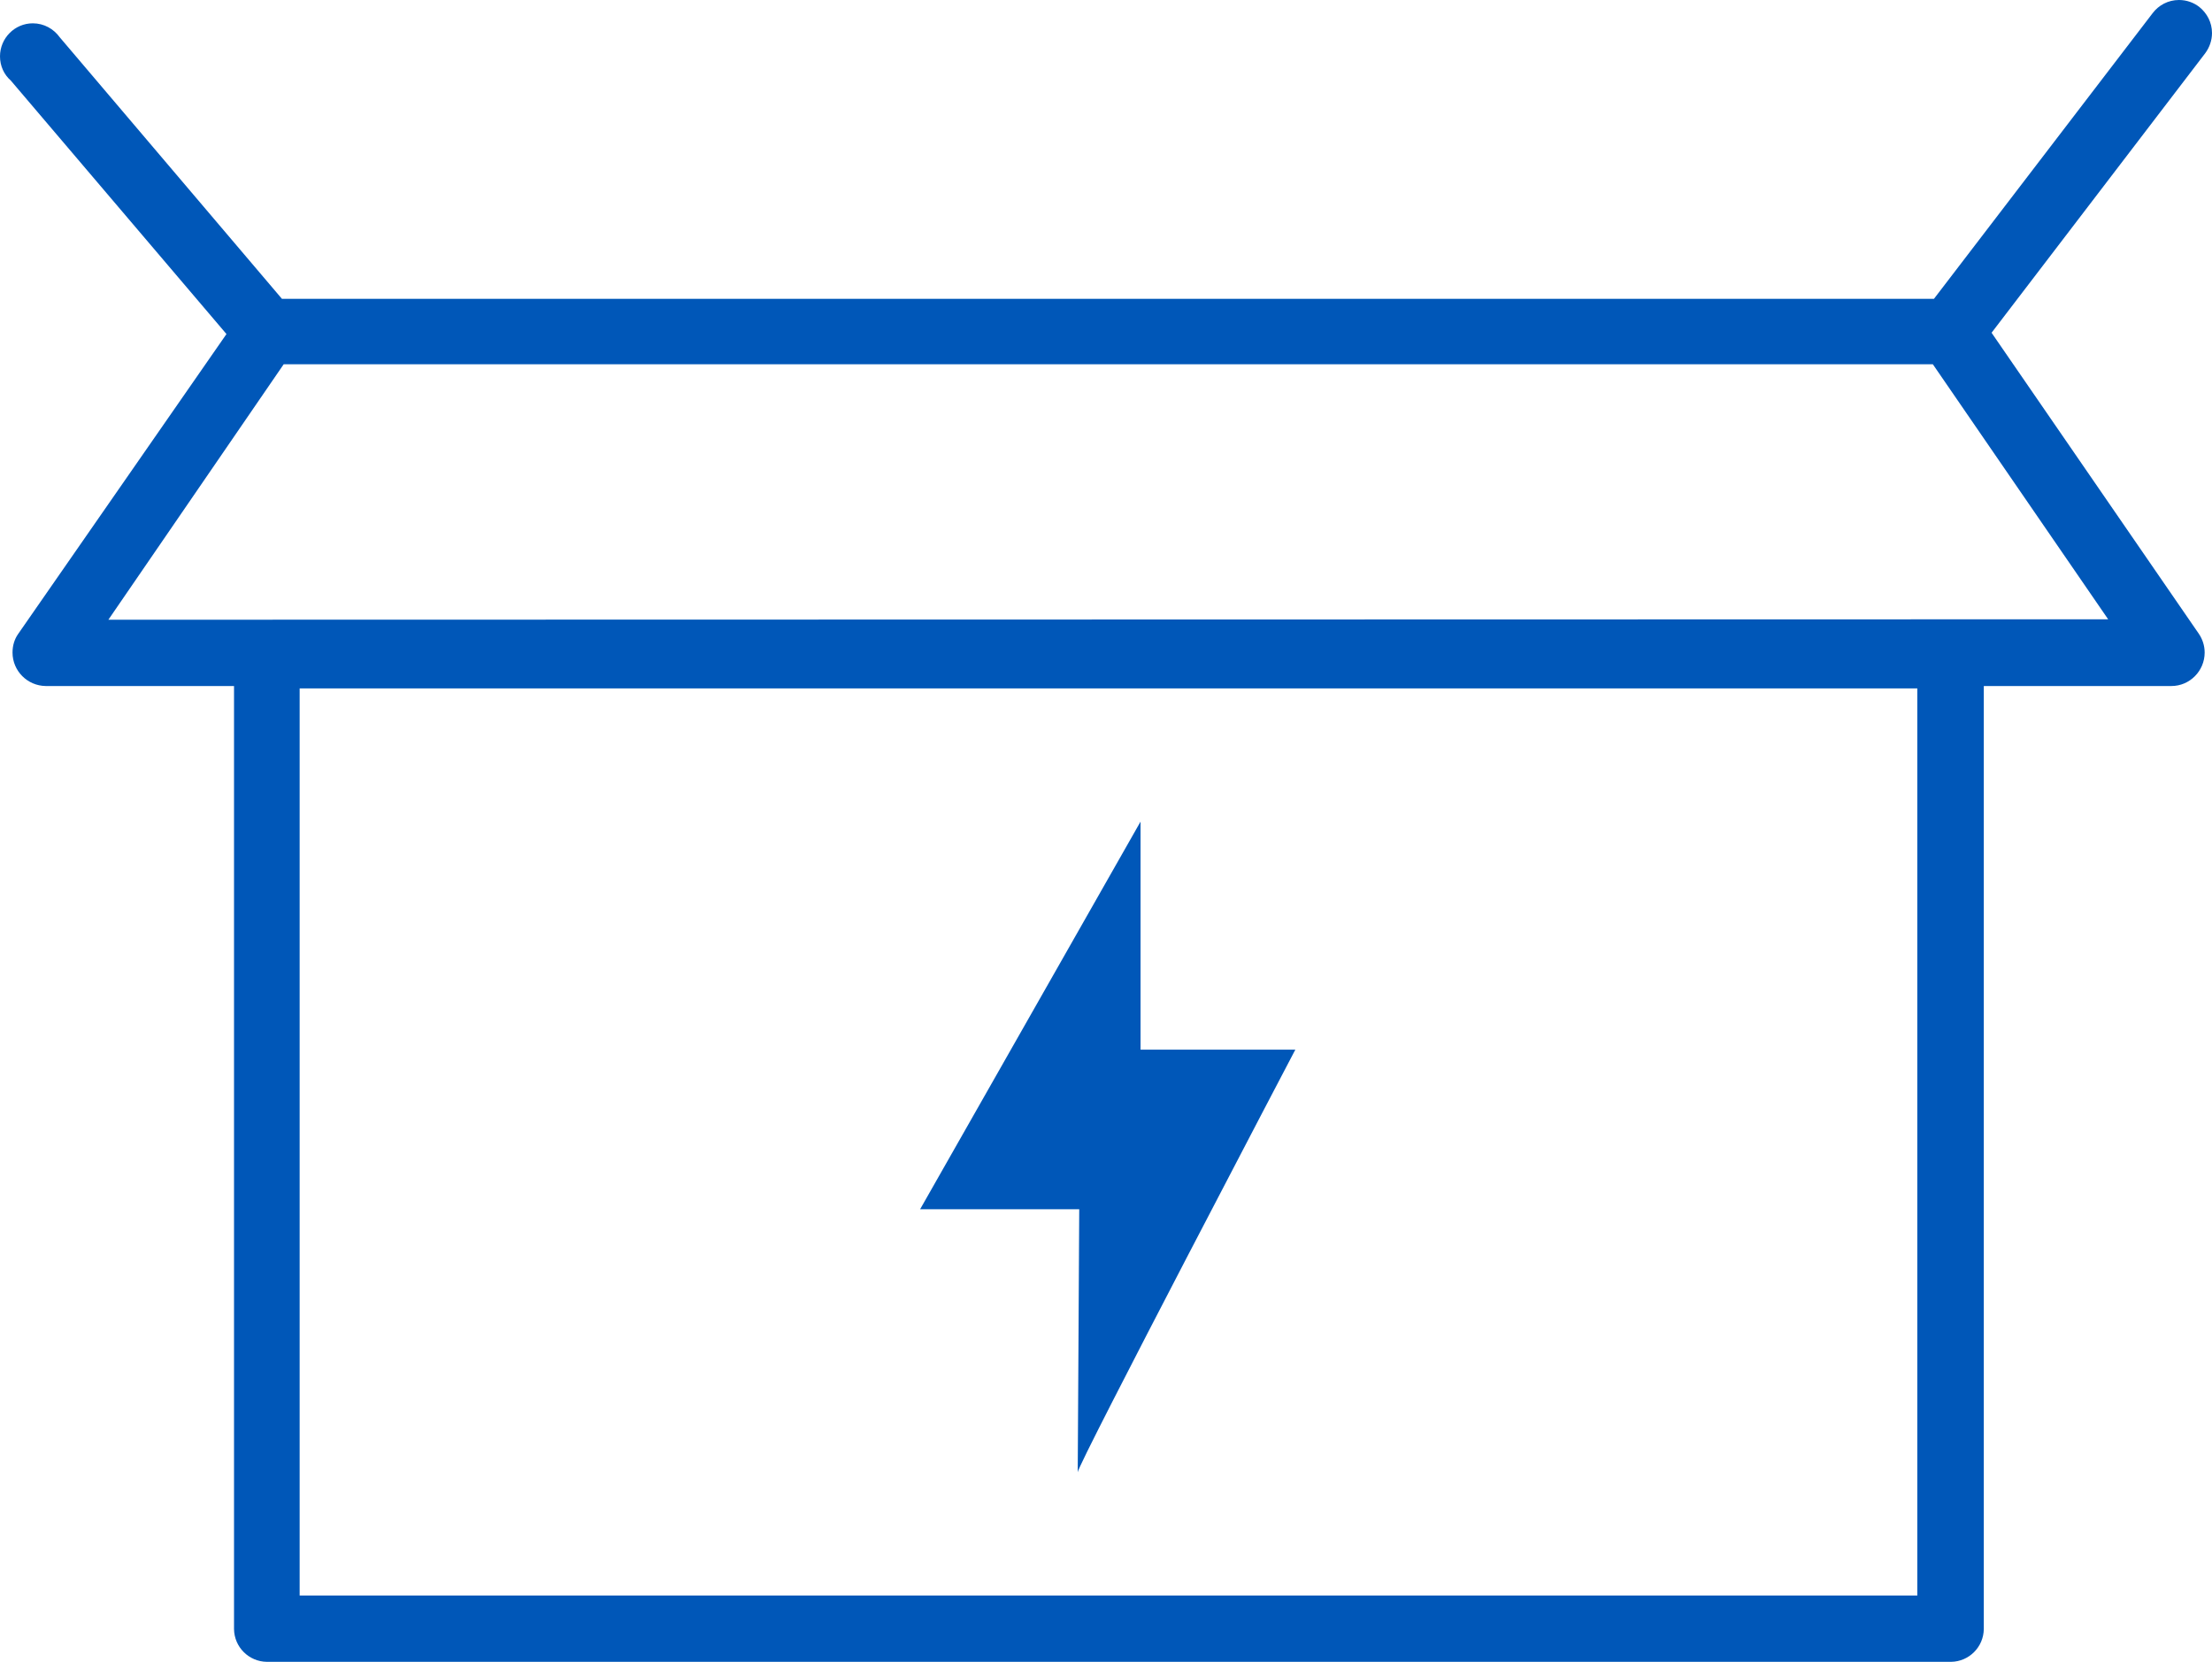
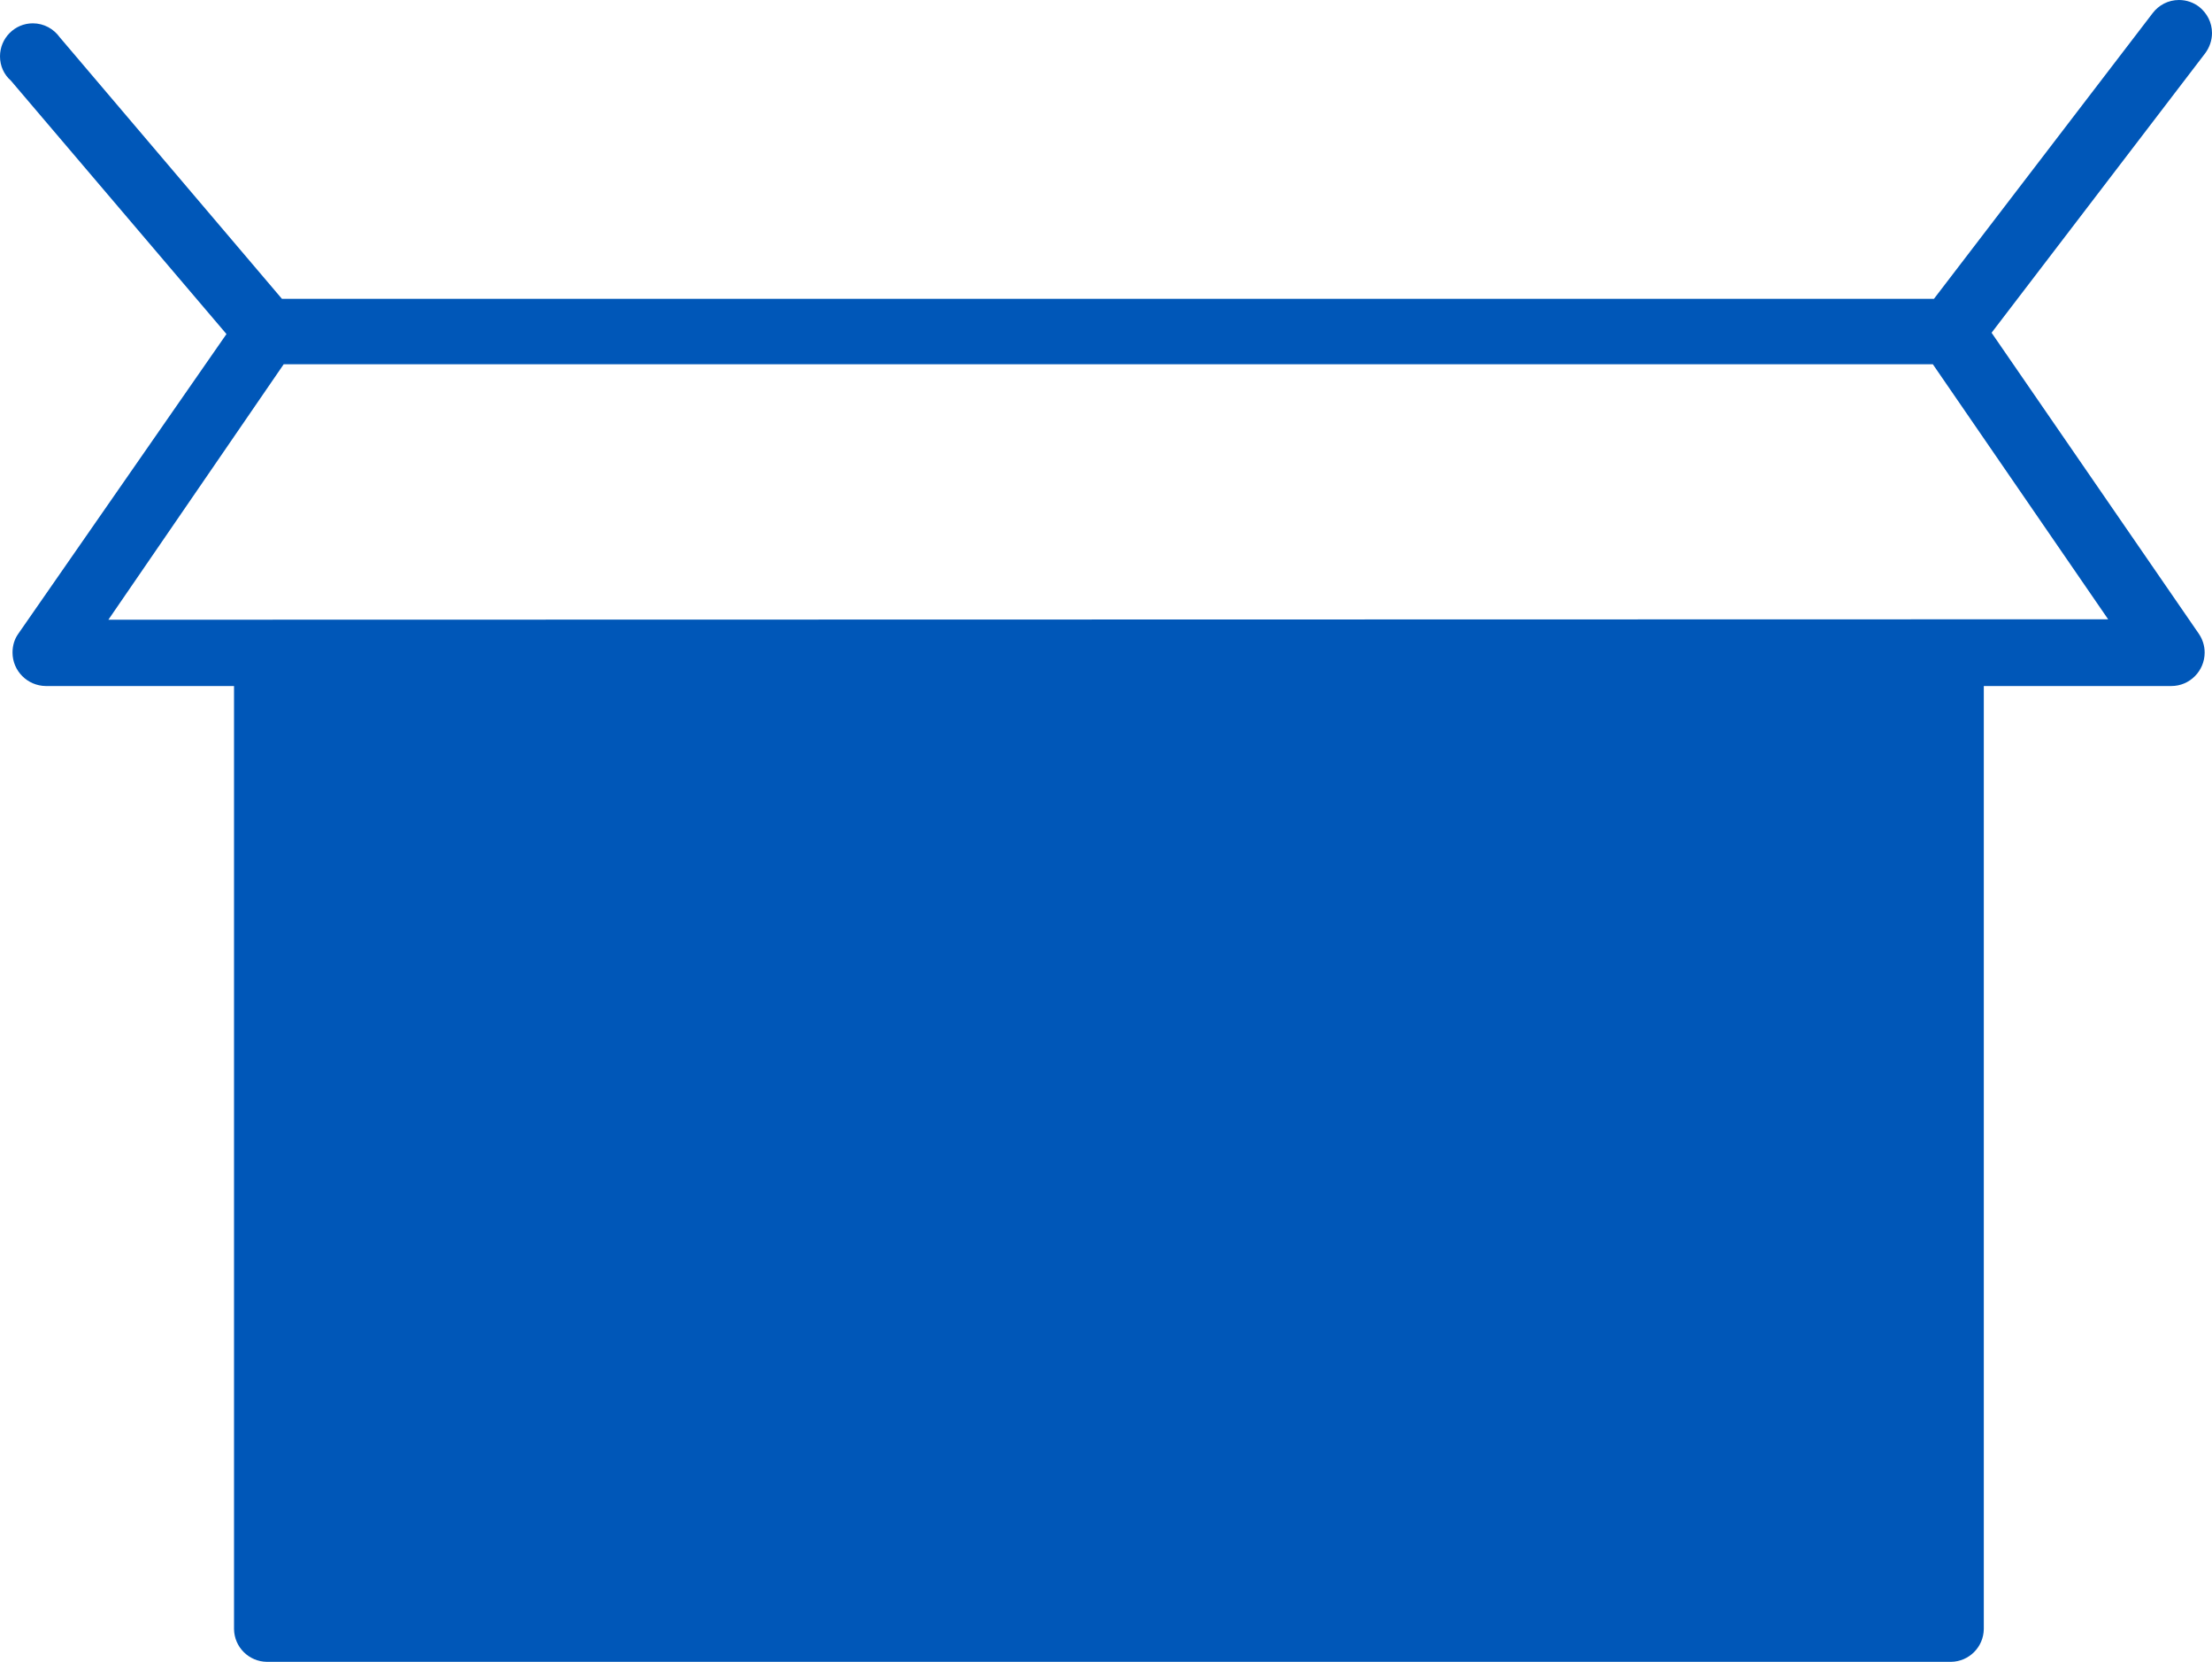
<svg xmlns="http://www.w3.org/2000/svg" version="1.1" id="Layer_1" x="0px" y="0px" fill="#0057b8" viewBox="0 0 1024.6 769.6" style="enable-background:new 0 0 1024.6 769.6;" xml:space="preserve">
-   <path d="M1018.7,3.2c-2.6-2-5.8-3.2-9.4-3.2c-5,0-9.4,2.4-12.2,6.1L895.8,138.4H130.6L27.7,17.3c-2.8-3.9-7.3-6.5-12.5-6.5  C6.8,10.8,0,17.7,0,26.1c0,4.5,1.9,8.5,5,11.2l99.9,117.4L8.4,293.6c-1.7,2.4-2.6,5.4-2.6,8.6c0,8.5,6.9,15.4,15.4,15.5h87.2v436.7  c0.1,8.4,6.9,15.1,15.2,15.2h780.1c8.4-0.1,15.1-6.9,15.2-15.2V317.7h86.9c8.5,0,15.4-7,15.4-15.5c0-3.2-1-6.2-2.7-8.7l-96-139.4  l99-129.5c1.9-2.6,3.1-5.8,3.1-9.3C1024.6,10.4,1022.3,6.1,1018.7,3.2L1018.7,3.2z M888.1,738.9H138.8V318.8h749.3V738.9z M50.2,287  l81.2-118.3h763.9l81.2,118.1L50.2,287z M499.2,681.8c0-3.6,100.8-195.7,100.8-195.7h-71.7V380.5L426.2,560h73.7  C499.9,560,499.2,685.4,499.2,681.8L499.2,681.8z" />
+   <path d="M1018.7,3.2c-2.6-2-5.8-3.2-9.4-3.2c-5,0-9.4,2.4-12.2,6.1L895.8,138.4H130.6L27.7,17.3c-2.8-3.9-7.3-6.5-12.5-6.5  C6.8,10.8,0,17.7,0,26.1c0,4.5,1.9,8.5,5,11.2l99.9,117.4L8.4,293.6c-1.7,2.4-2.6,5.4-2.6,8.6c0,8.5,6.9,15.4,15.4,15.5h87.2v436.7  c0.1,8.4,6.9,15.1,15.2,15.2h780.1c8.4-0.1,15.1-6.9,15.2-15.2V317.7h86.9c8.5,0,15.4-7,15.4-15.5c0-3.2-1-6.2-2.7-8.7l-96-139.4  l99-129.5c1.9-2.6,3.1-5.8,3.1-9.3C1024.6,10.4,1022.3,6.1,1018.7,3.2L1018.7,3.2z M888.1,738.9H138.8V318.8V738.9z M50.2,287  l81.2-118.3h763.9l81.2,118.1L50.2,287z M499.2,681.8c0-3.6,100.8-195.7,100.8-195.7h-71.7V380.5L426.2,560h73.7  C499.9,560,499.2,685.4,499.2,681.8L499.2,681.8z" />
</svg>